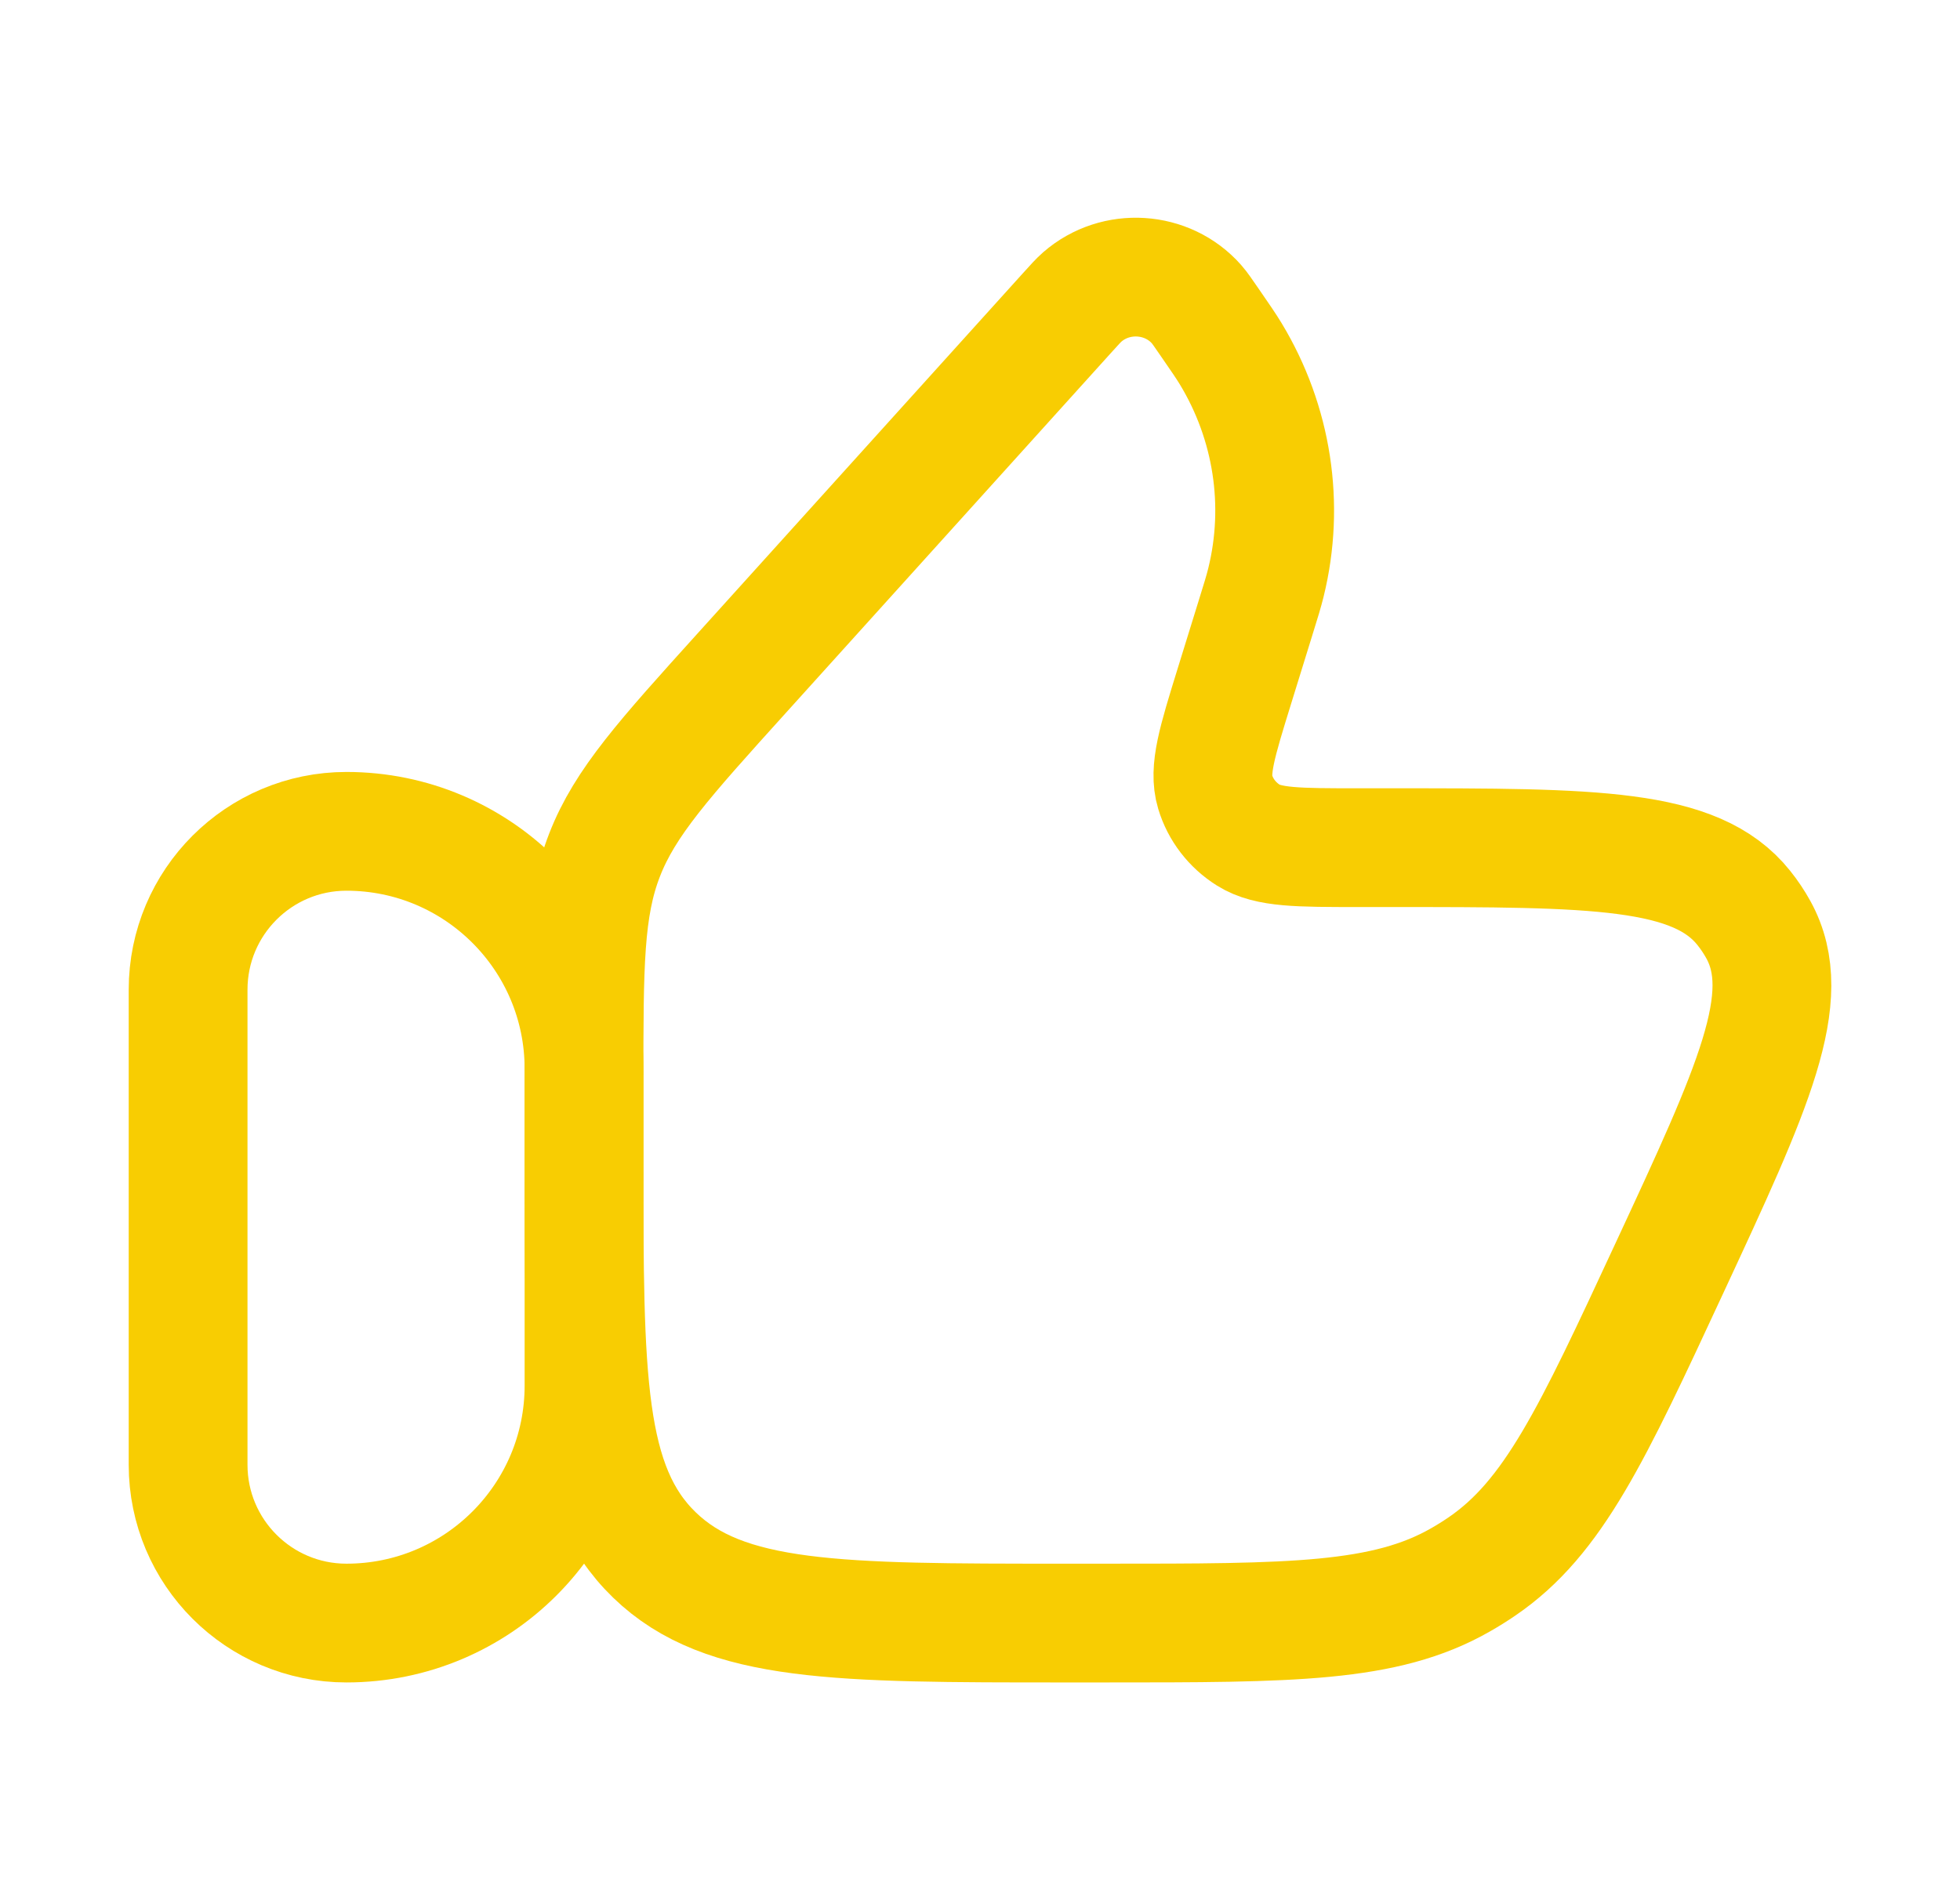
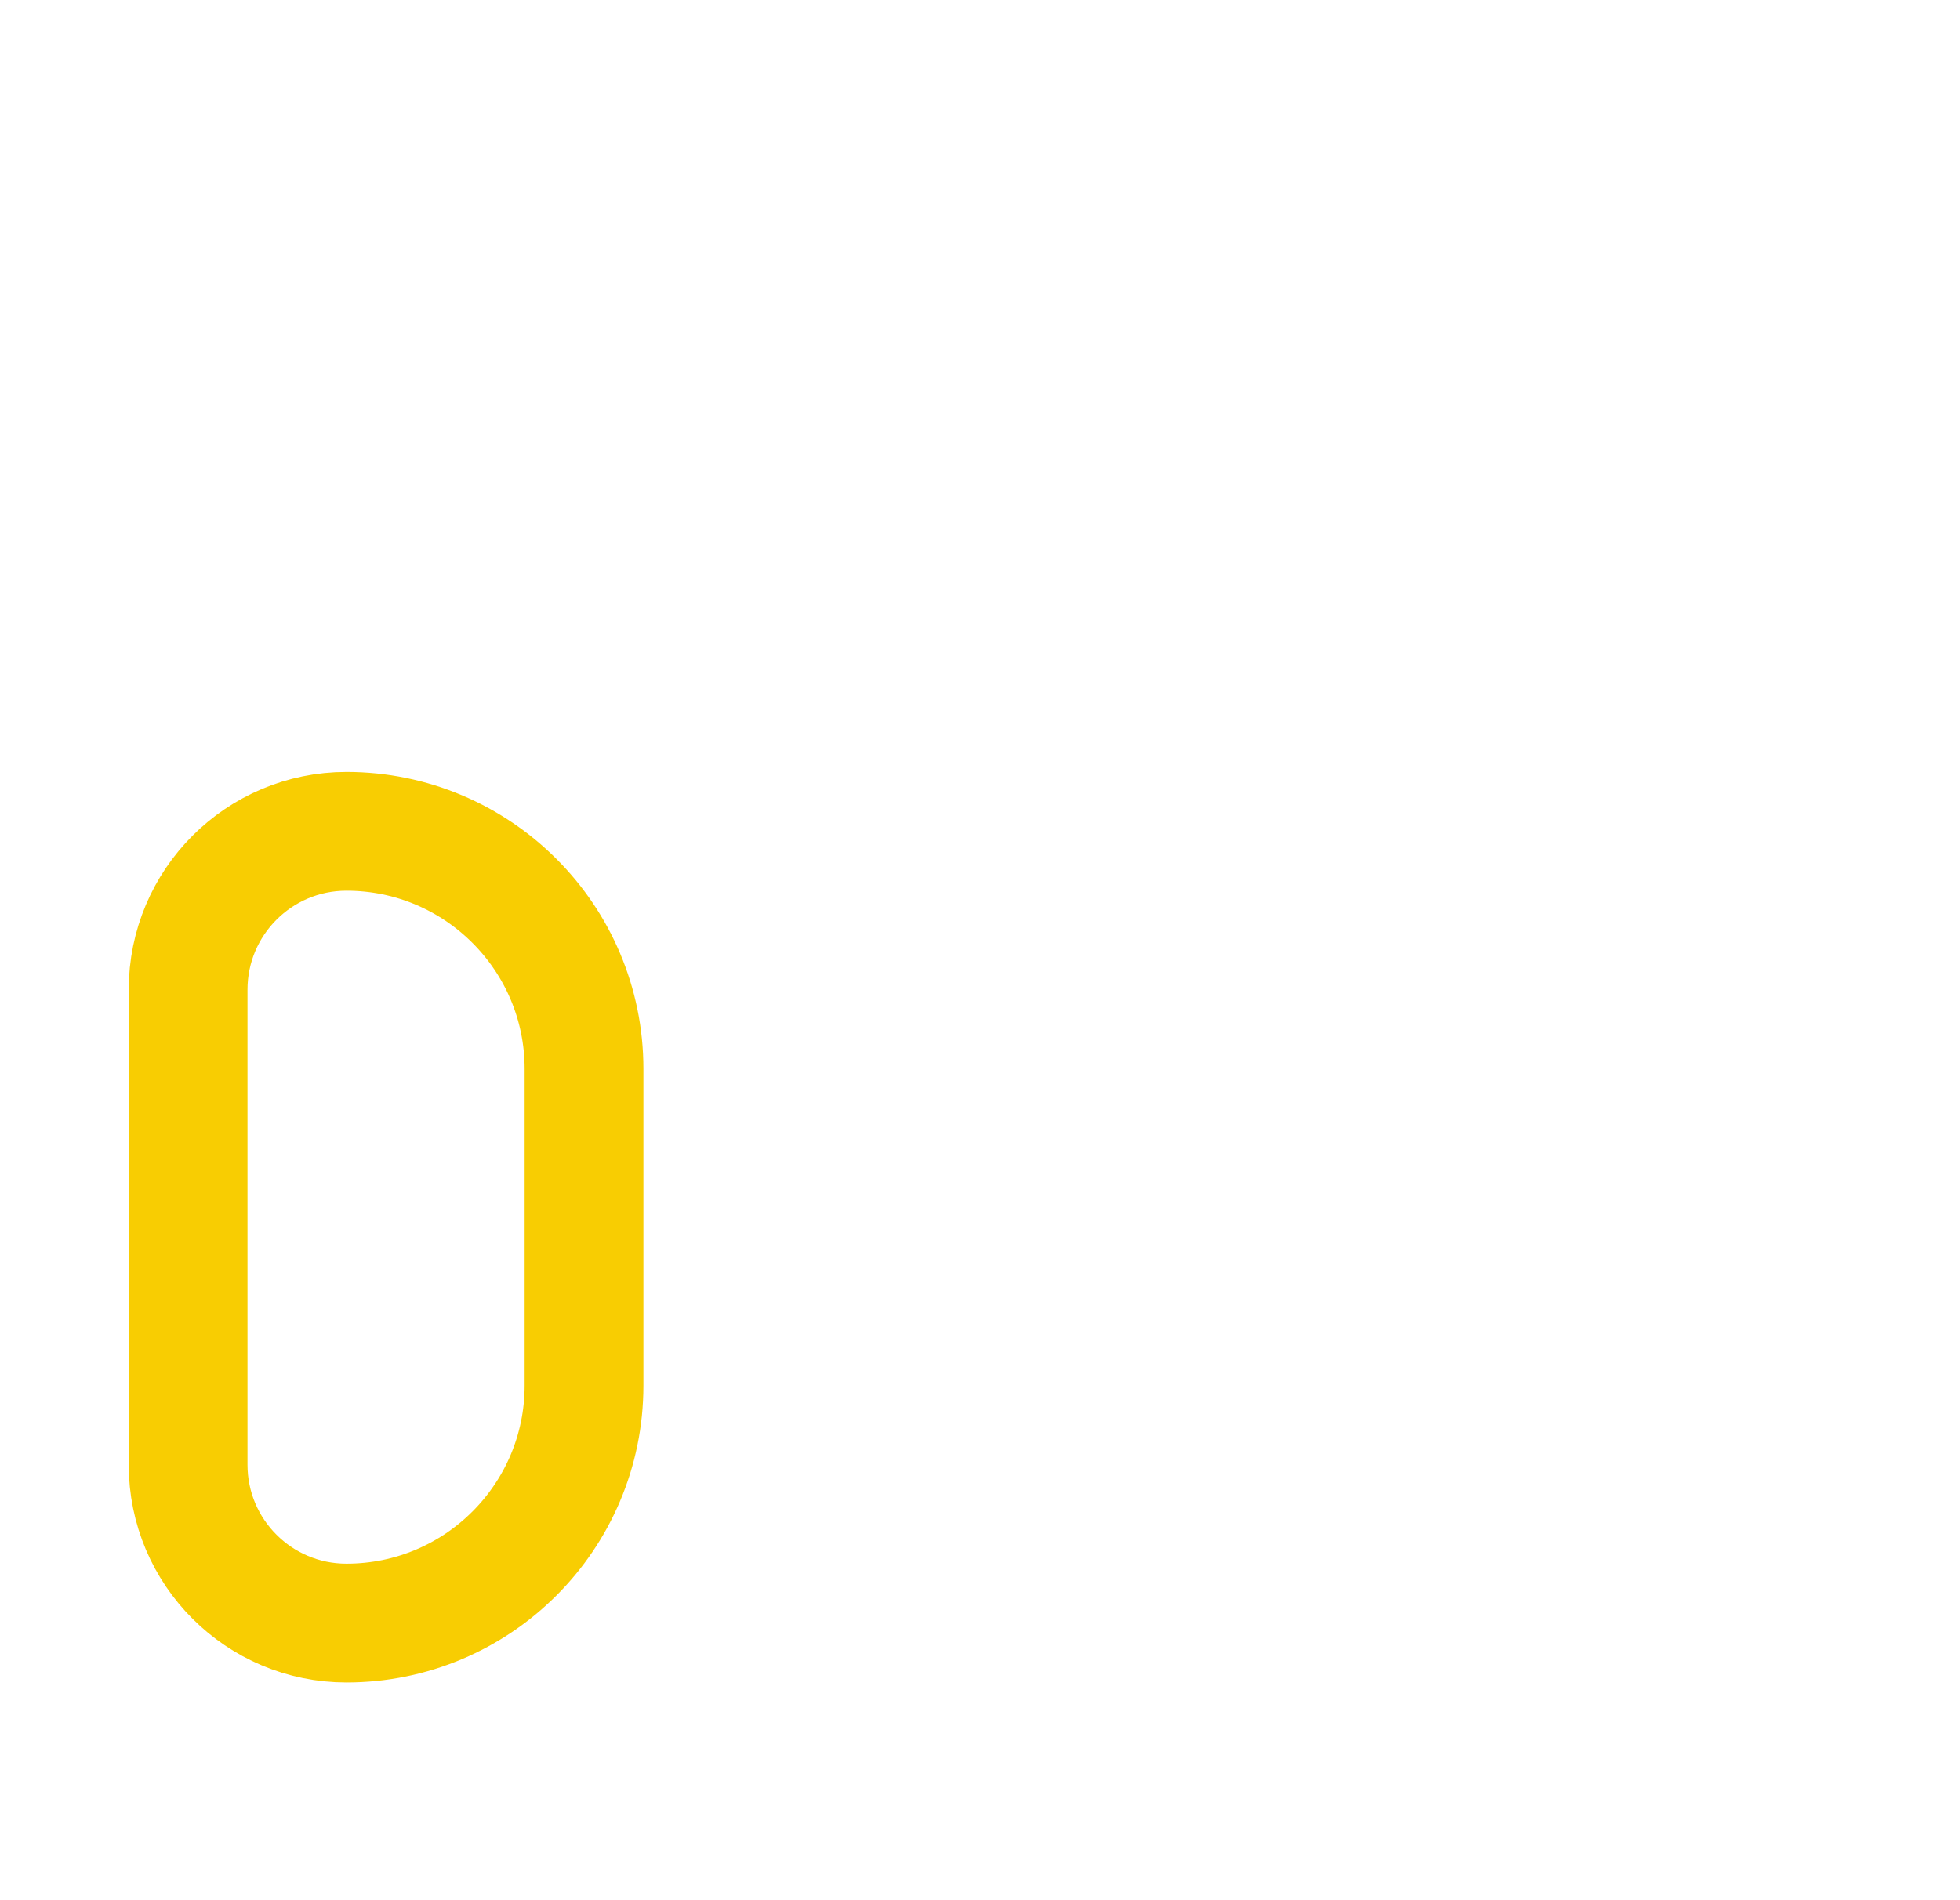
<svg xmlns="http://www.w3.org/2000/svg" width="33" height="32" viewBox="0 0 33 32" fill="none">
  <path d="M3.167 16.667C3.167 15.194 4.361 14 5.833 14C8.042 14 9.833 15.791 9.833 18V23.333C9.833 25.543 8.042 27.333 5.833 27.333C4.361 27.333 3.167 26.14 3.167 24.667V16.667Z" stroke="#F8CD02" stroke-width="2" stroke-linecap="round" stroke-linejoin="round" />
-   <path d="M21.138 10.408L20.783 11.555C20.492 12.495 20.347 12.965 20.459 13.336C20.549 13.636 20.748 13.895 21.019 14.065C21.353 14.275 21.86 14.275 22.872 14.275H23.411C26.838 14.275 28.551 14.275 29.36 15.29C29.453 15.406 29.535 15.529 29.606 15.658C30.229 16.79 29.521 18.314 28.105 21.361C26.806 24.159 26.157 25.557 24.951 26.38C24.834 26.46 24.714 26.535 24.591 26.605C23.321 27.333 21.748 27.333 18.602 27.333H17.919C14.108 27.333 12.202 27.333 11.018 26.186C9.833 25.039 9.833 23.192 9.833 19.499V18.201C9.833 16.259 9.833 15.289 10.178 14.401C10.522 13.513 11.182 12.782 12.501 11.322L17.956 5.281C18.093 5.129 18.161 5.054 18.222 5.001C18.785 4.511 19.654 4.566 20.146 5.123C20.199 5.183 20.256 5.267 20.371 5.434C20.552 5.696 20.642 5.827 20.721 5.957C21.424 7.119 21.637 8.499 21.314 9.81C21.278 9.956 21.232 10.107 21.138 10.408Z" stroke="#F8CD02" stroke-width="2" stroke-linecap="round" stroke-linejoin="round" />
</svg>